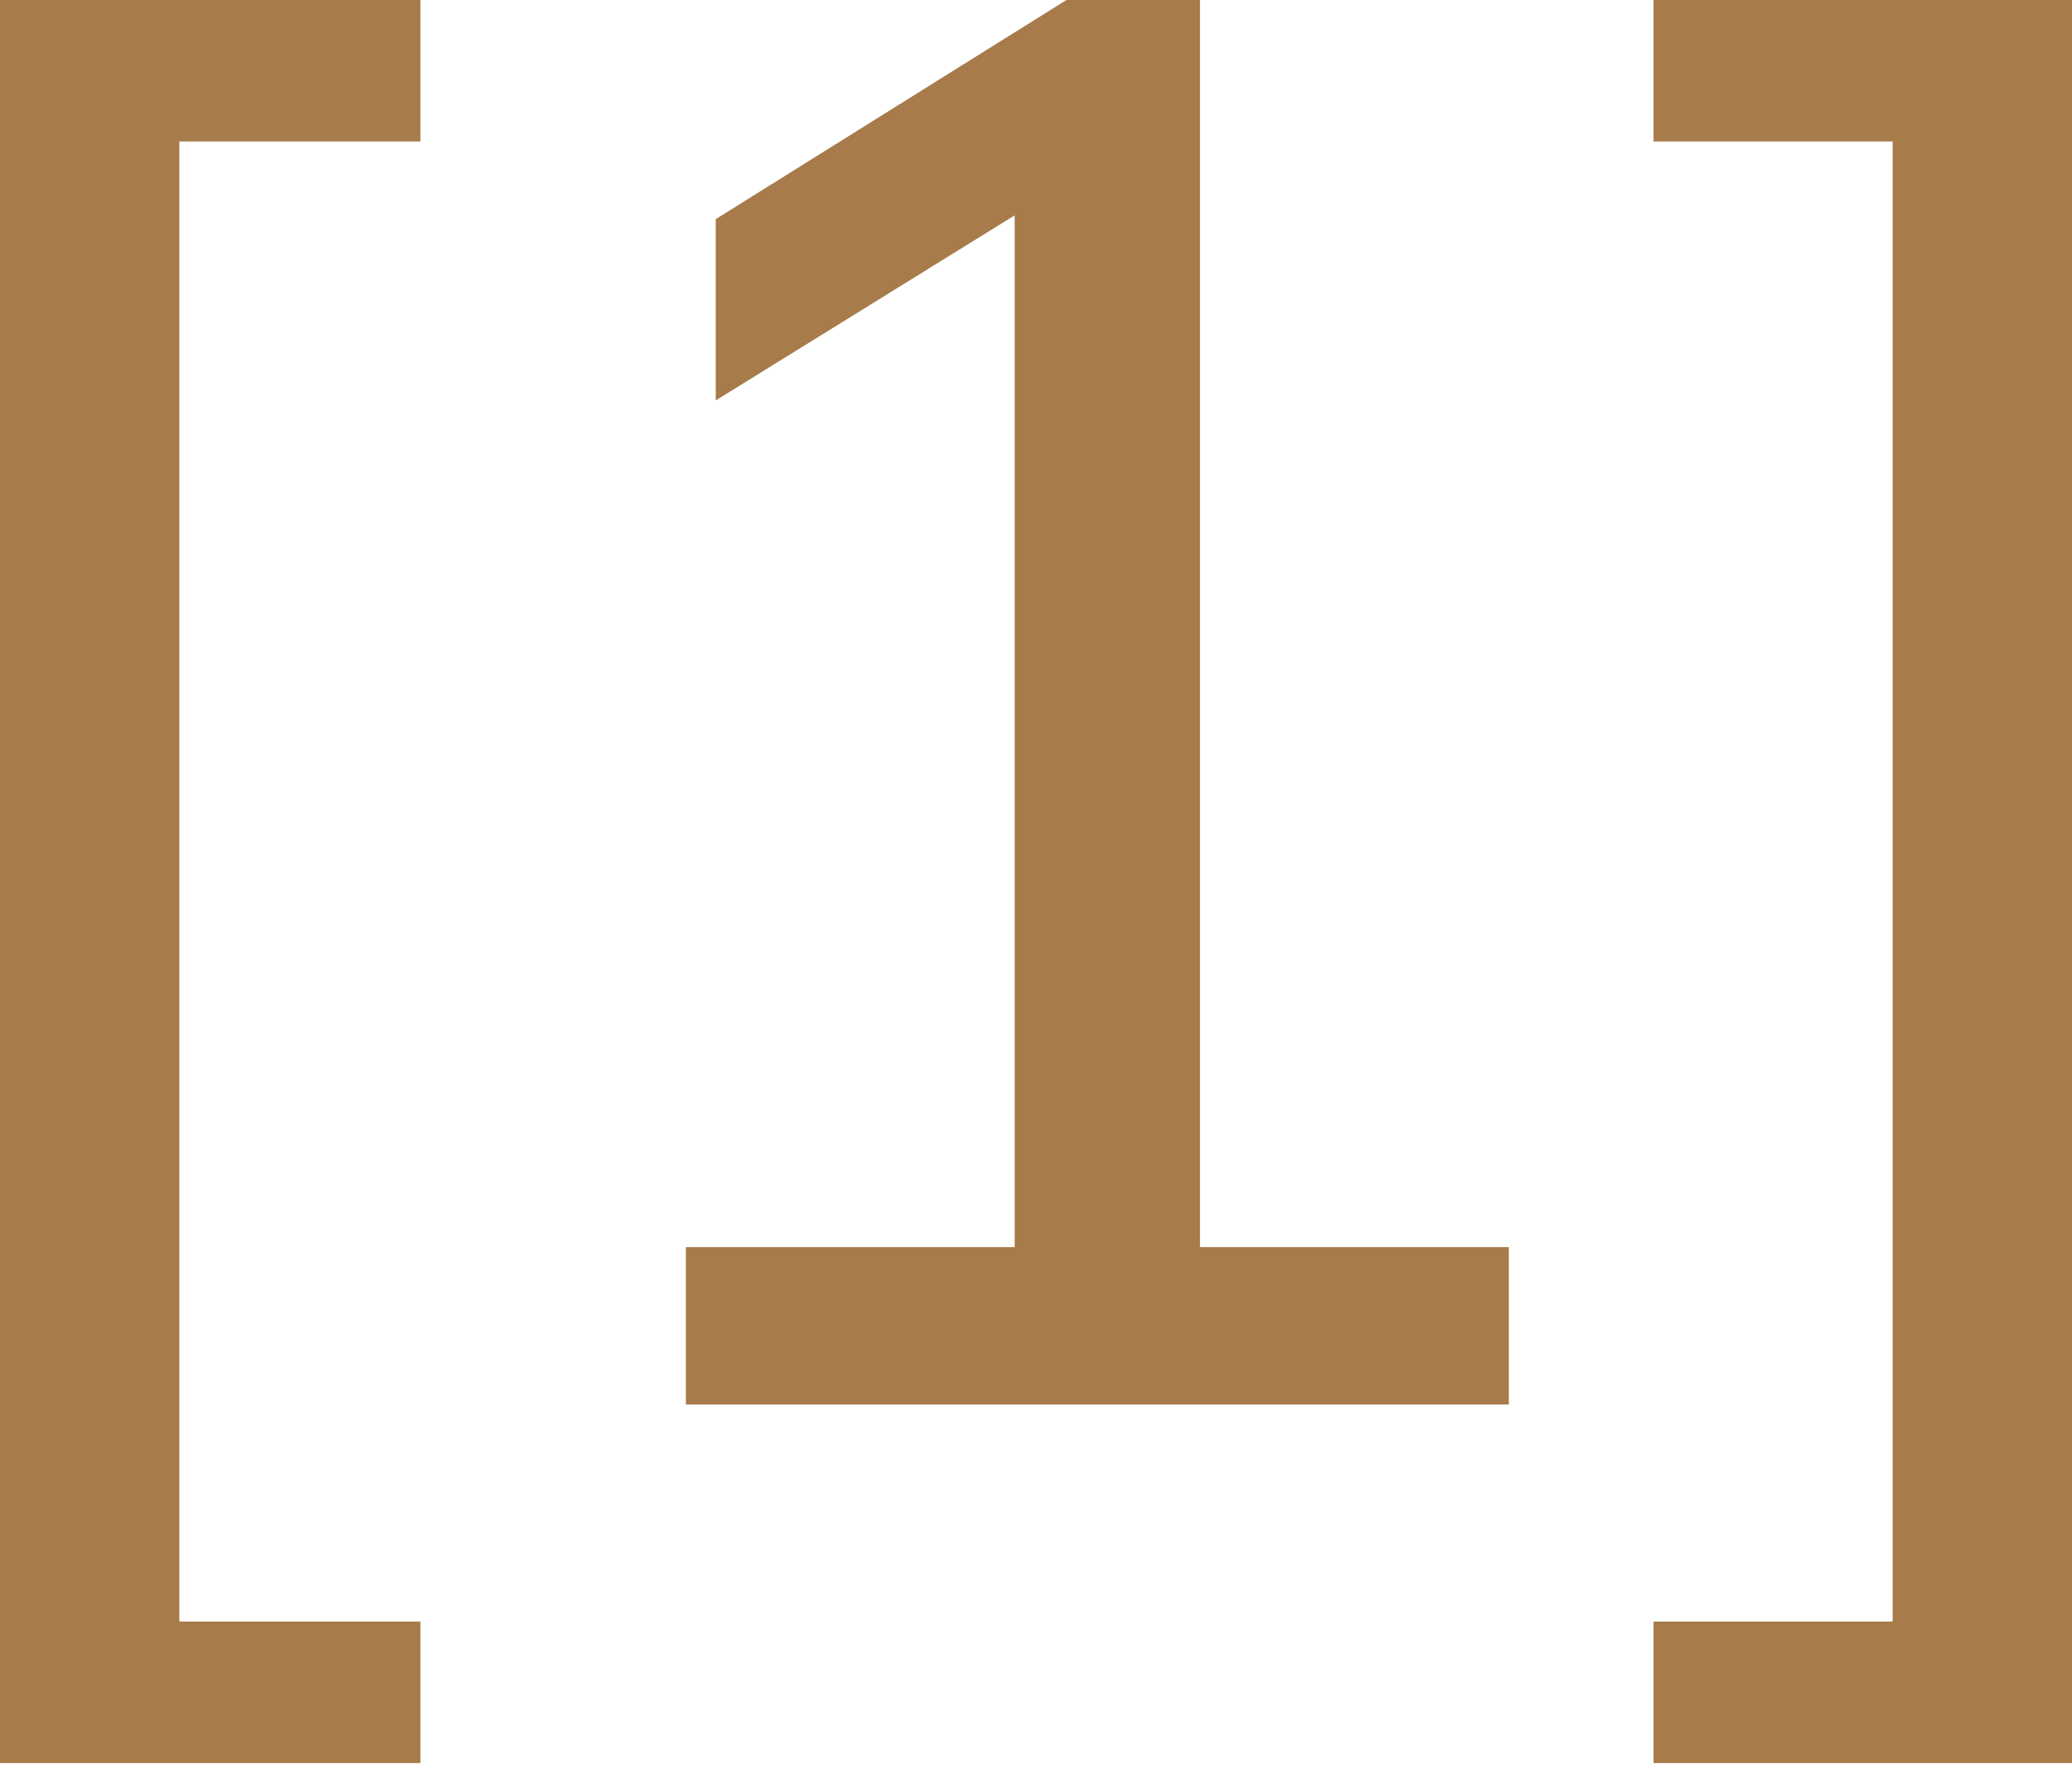
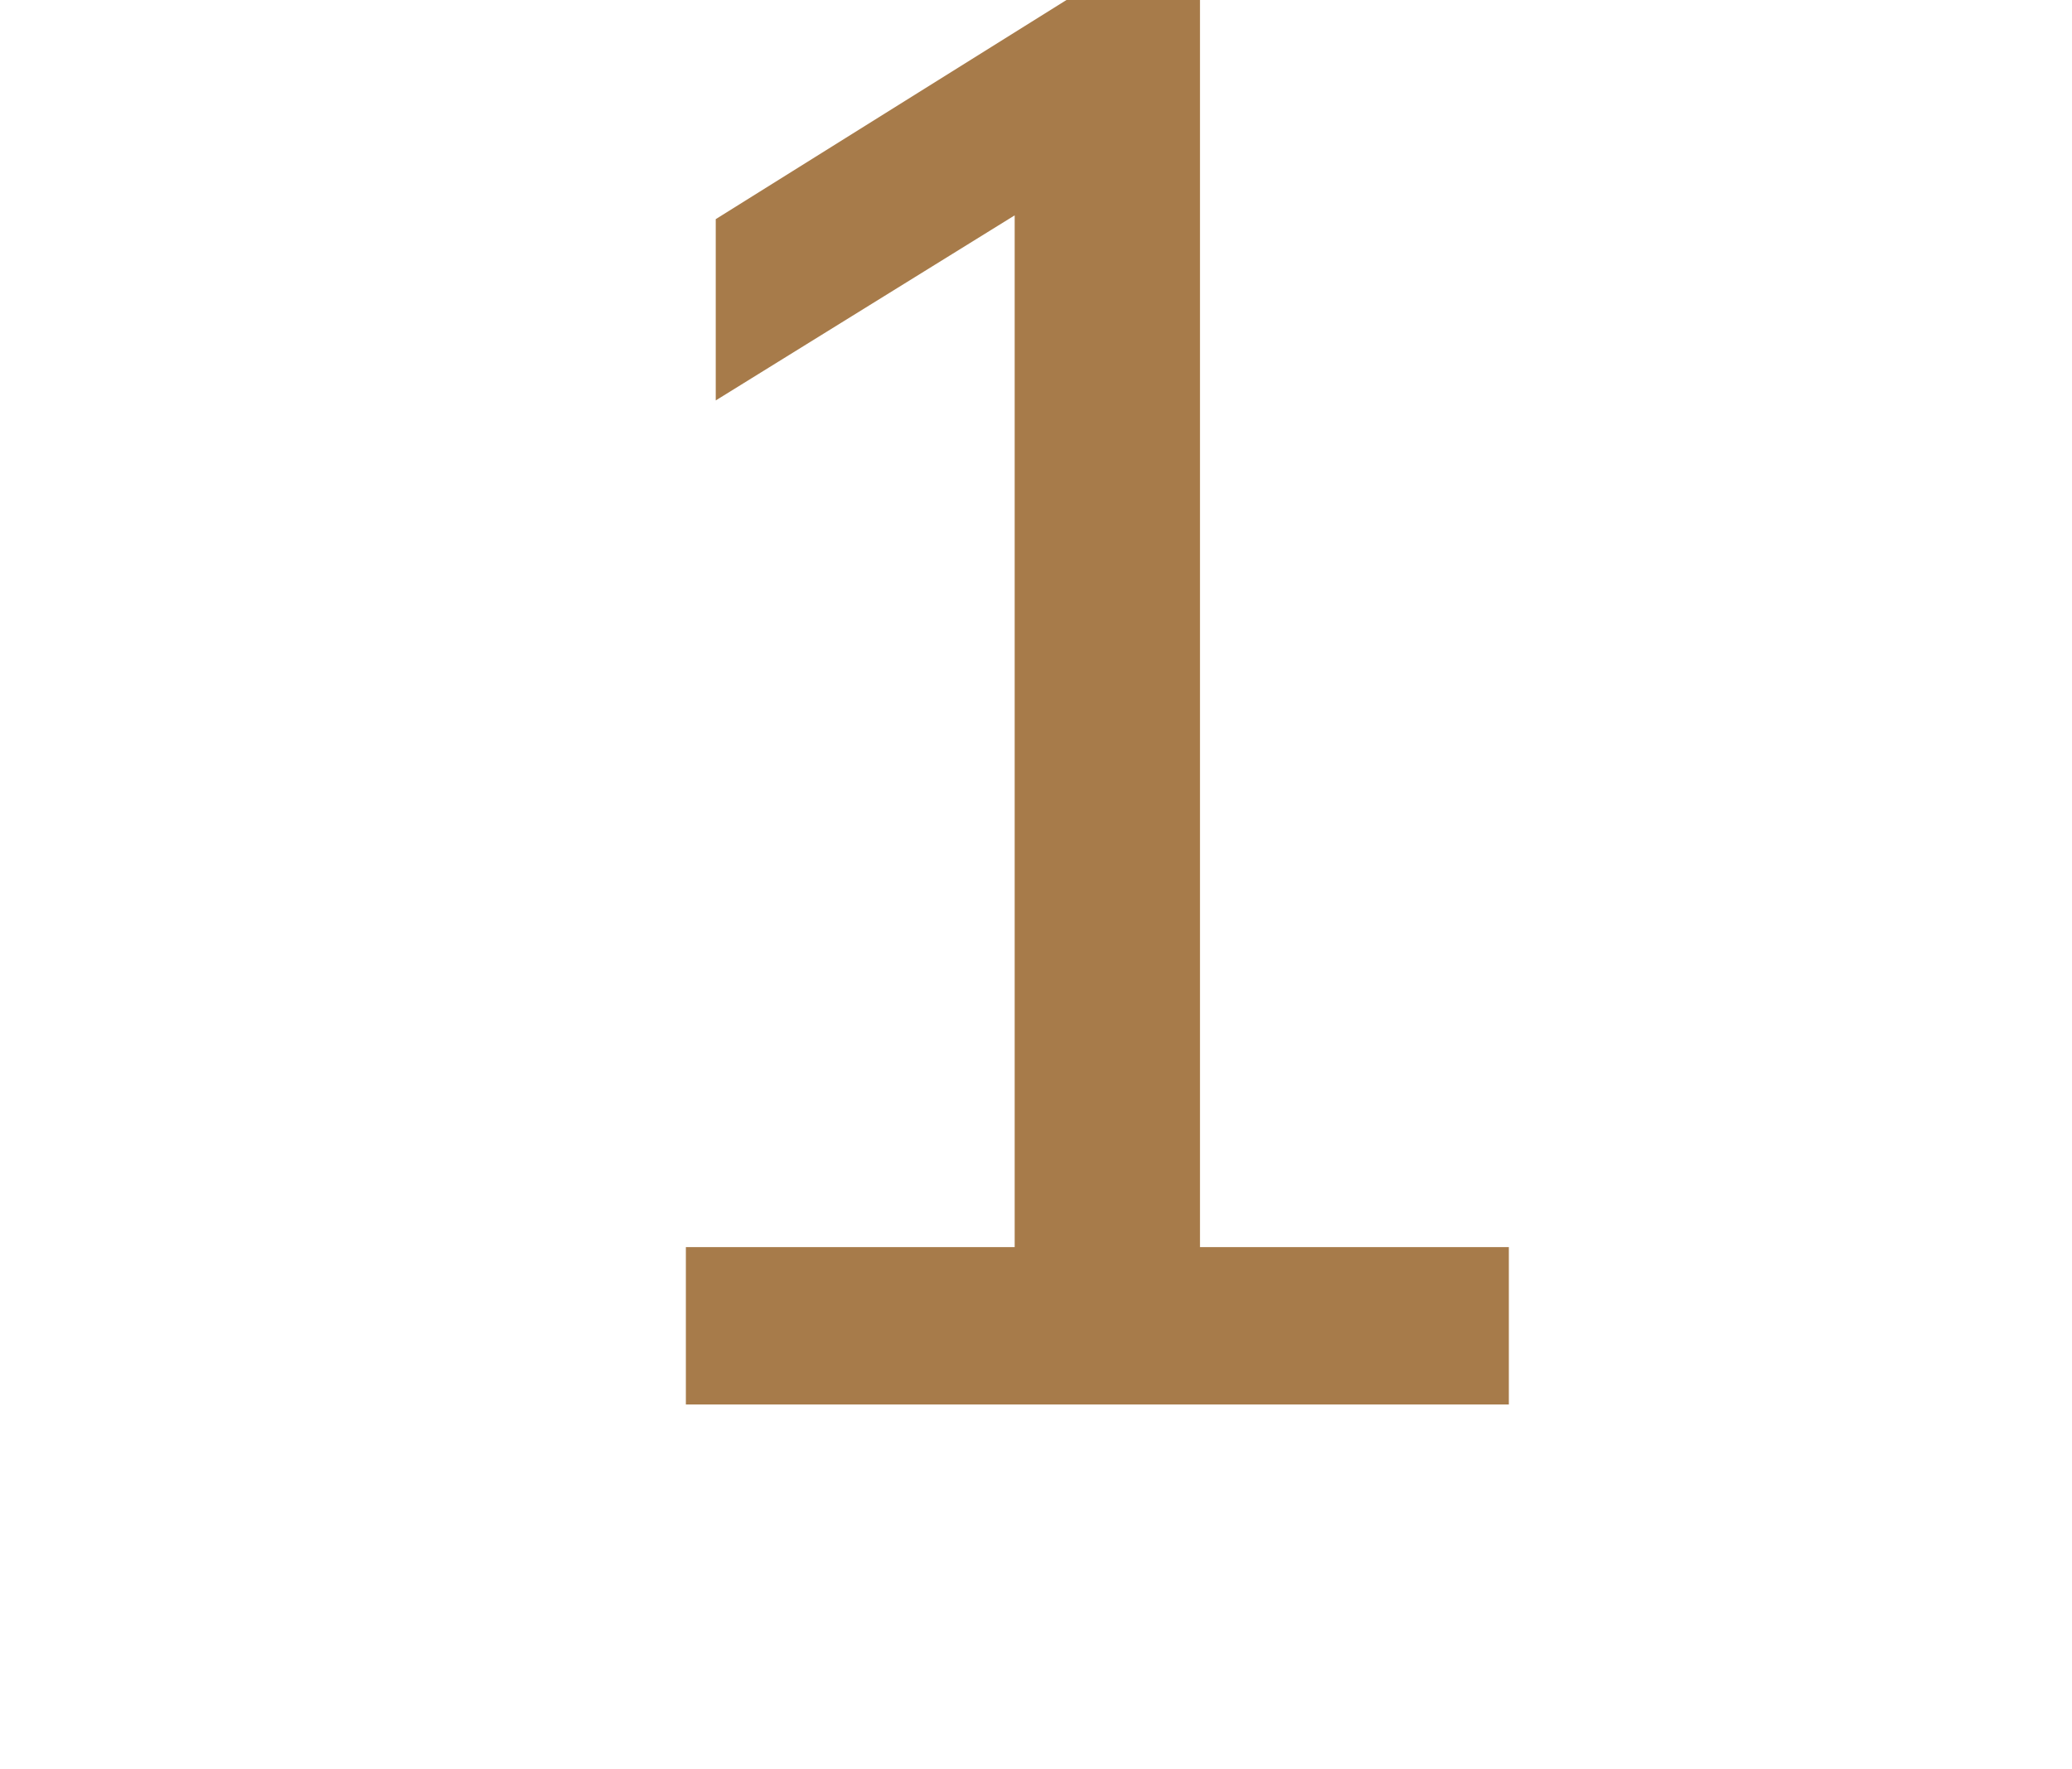
<svg xmlns="http://www.w3.org/2000/svg" width="48" height="41" viewBox="0 0 48 41" fill="none">
-   <path d="M38.306 40.854V37.576H43.845V3.278H38.306V0H48V40.854H38.306Z" fill="#A77B4A" />
  <path d="M15.889 32.545V28.898H23.506V3.647H25.675L16.581 9.279V5.078L24.706 0H27.799V28.898H34.954V32.545H15.889Z" fill="#A77B4A" />
-   <path d="M0 40.854V0H9.74V3.278H4.155V37.576H9.74V40.854H0Z" fill="#A77B4A" />
</svg>